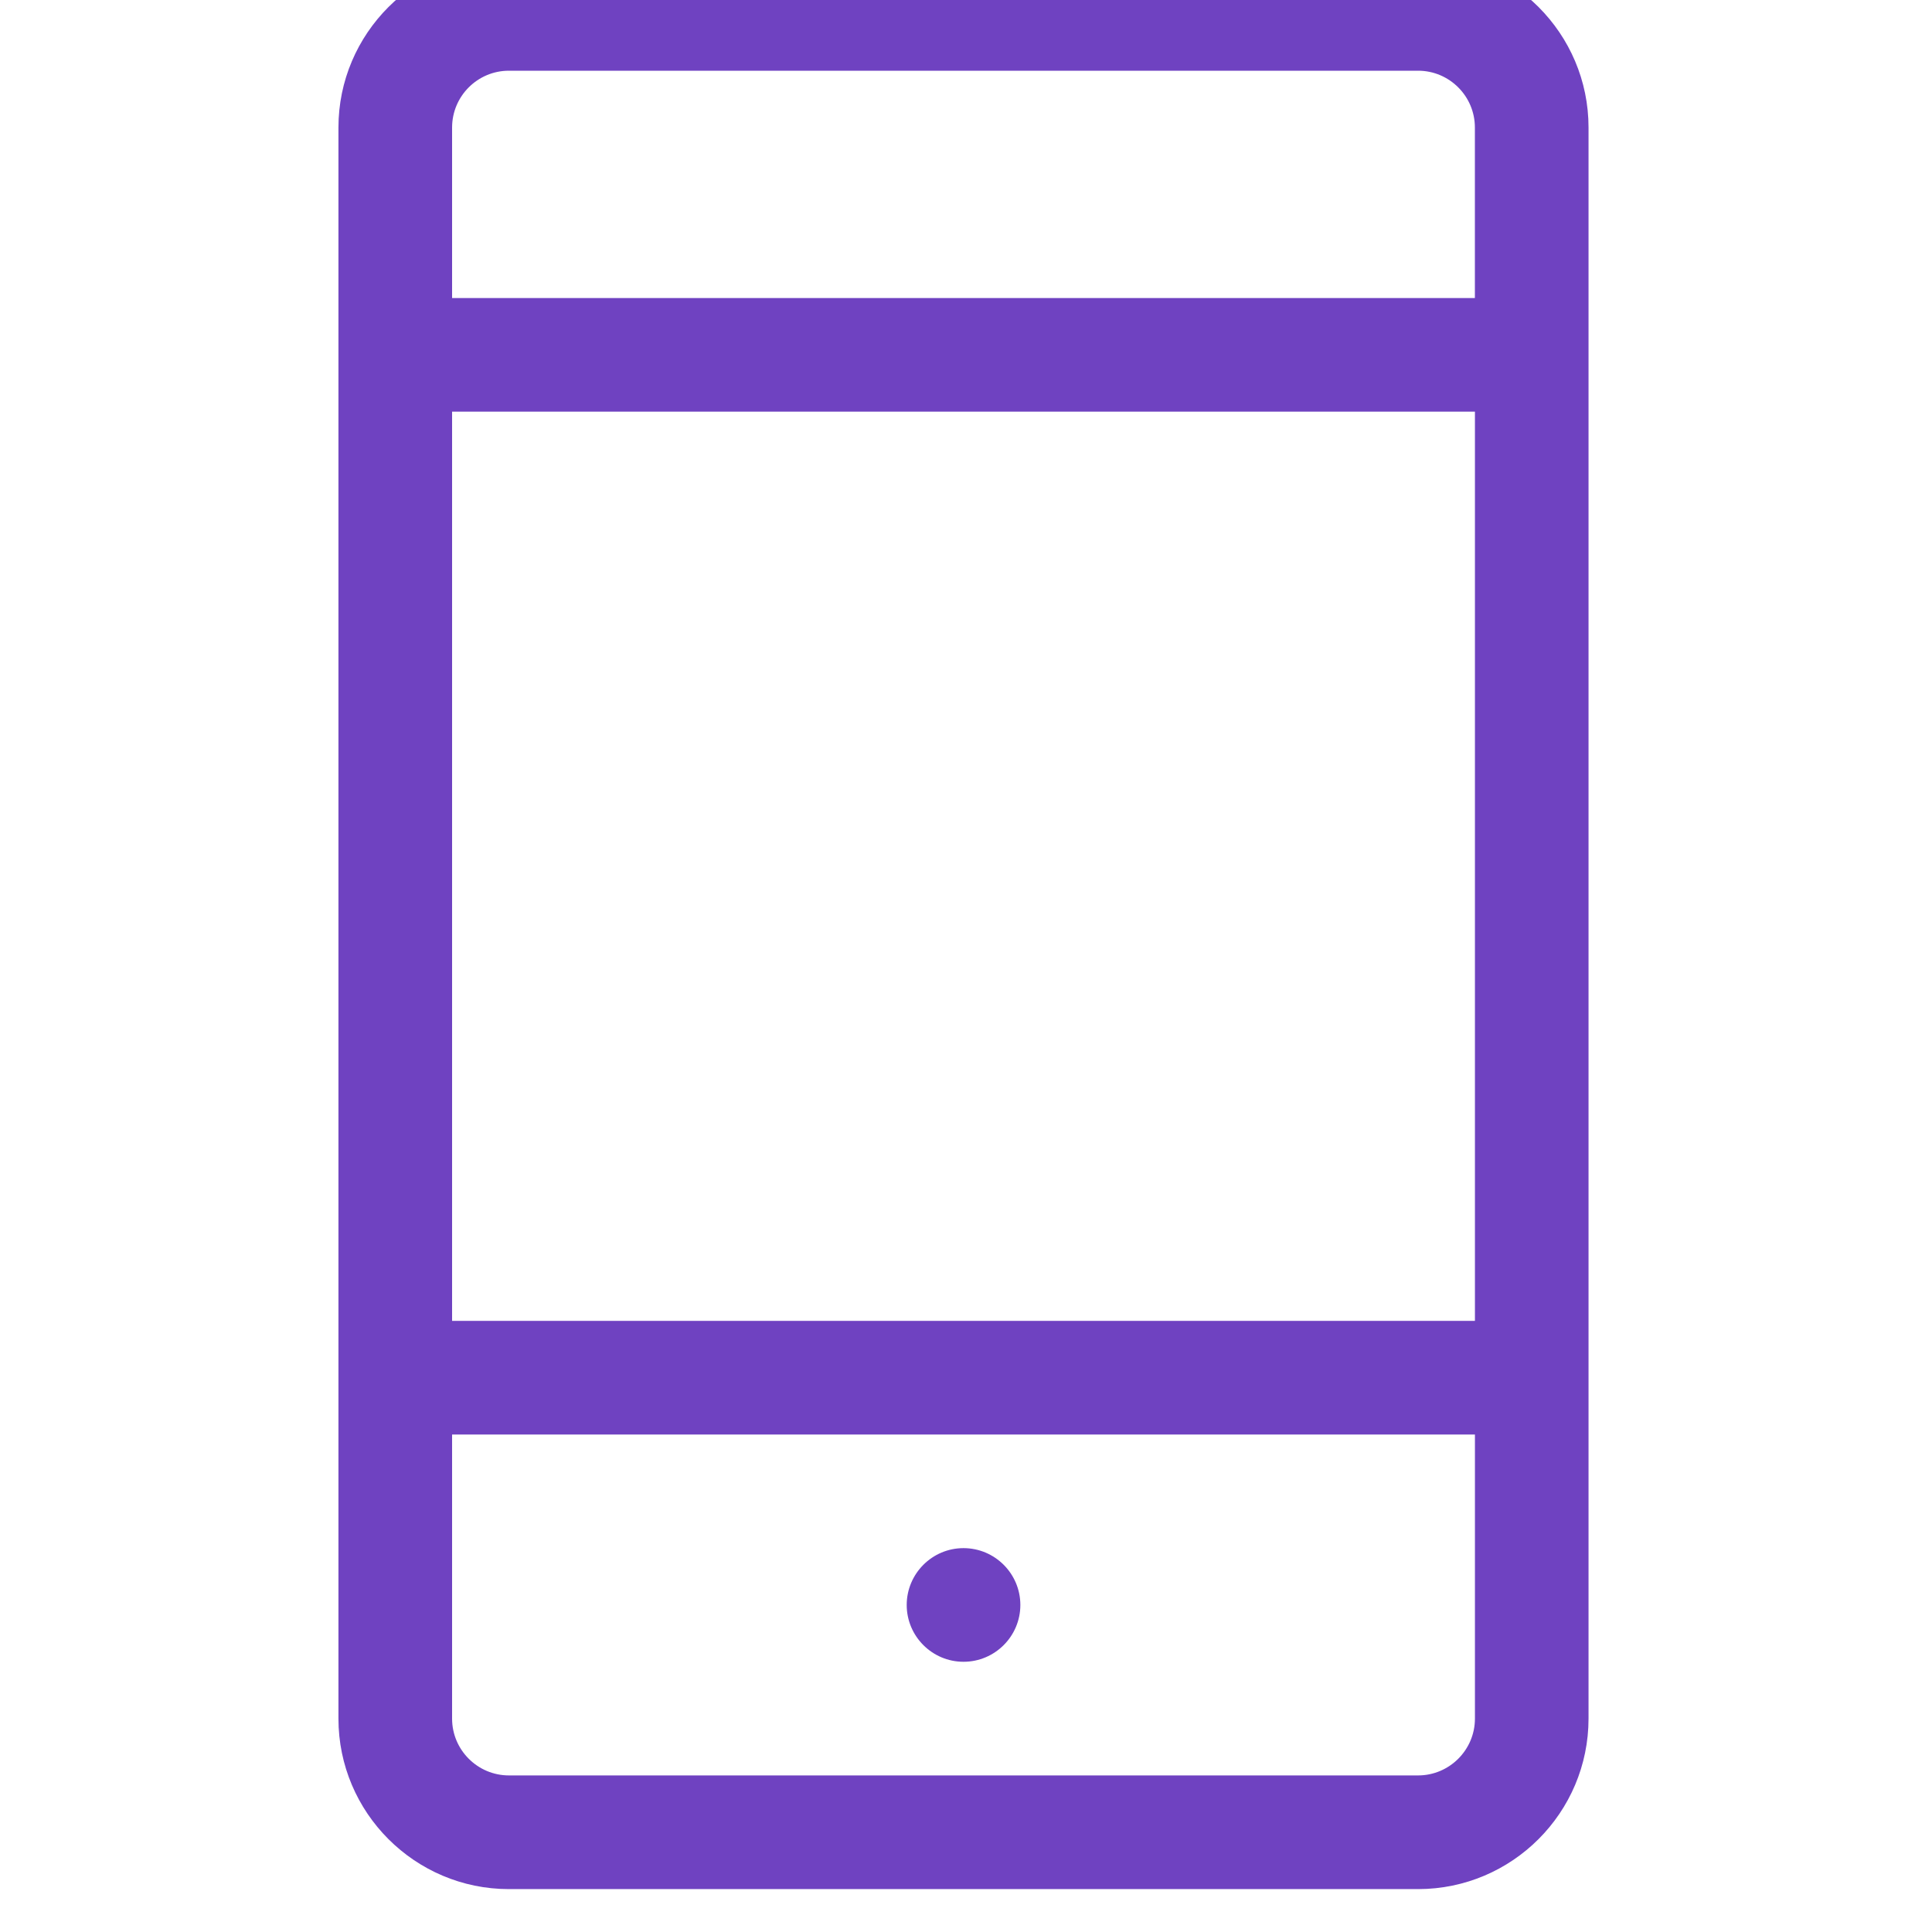
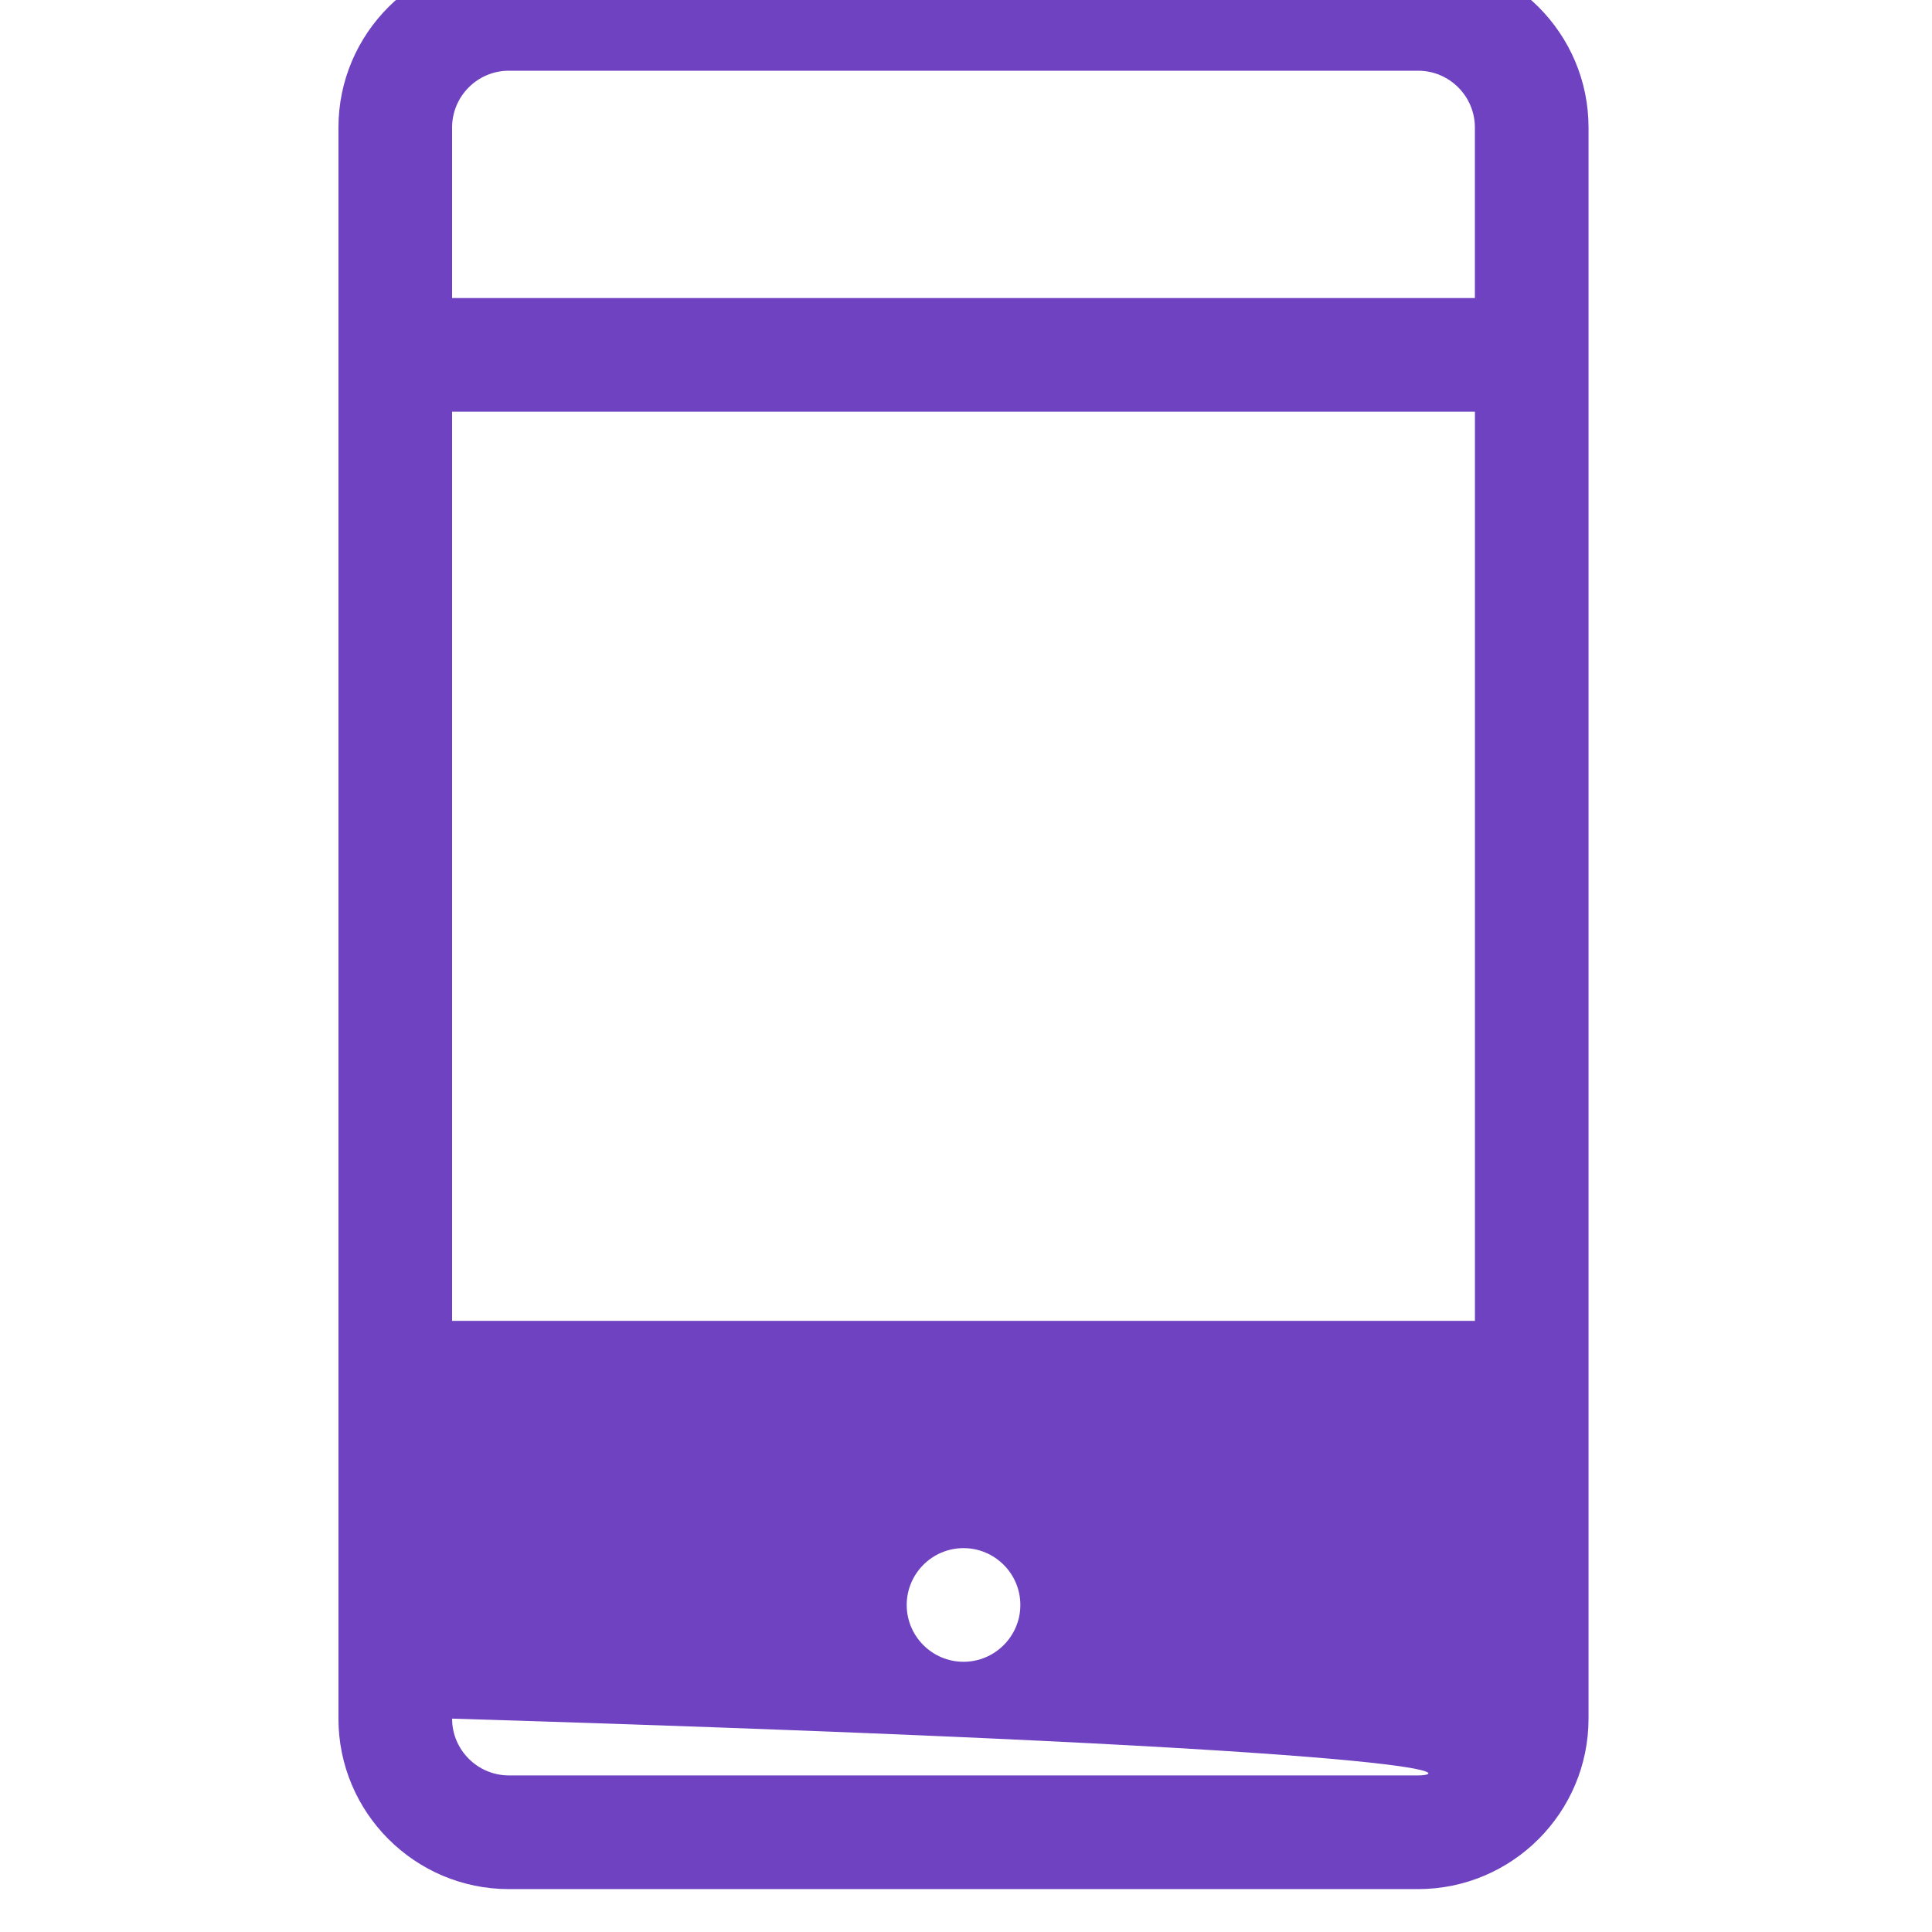
<svg xmlns="http://www.w3.org/2000/svg" version="1.1" id="Layer_1" x="0px" y="0px" width="45px" height="45px" viewBox="-14 -14 45 45" enable-background="new -14 -14 45 45" xml:space="preserve">
-   <path fill="#6f42c1" d="M19.03-15H-2.146c-2.189,0-3.971,1.781-3.971,3.971v37.059c0,2.189,1.781,3.971,3.971,3.971H19.03  C21.22,30,23,28.219,23,26.029v-37.059C23-13.219,21.22-15,19.03-15z M-2.146-12.353H19.03c0.729,0,1.323,0.593,1.323,1.324v3.971  H-3.47v-3.971C-3.47-11.76-2.877-12.353-2.146-12.353z M20.354-4.412v21.177H-3.47V-4.412H20.354z M19.03,27.353H-2.146  c-0.73,0-1.324-0.594-1.324-1.323v-6.617h23.824v6.617C20.354,26.759,19.759,27.353,19.03,27.353z M9.766,23.383  c0,0.729-0.594,1.323-1.324,1.323s-1.323-0.595-1.323-1.323c0-0.729,0.593-1.324,1.323-1.324S9.766,22.653,9.766,23.383z" />
+   <path fill="#6f42c1" d="M19.03-15H-2.146c-2.189,0-3.971,1.781-3.971,3.971v37.059c0,2.189,1.781,3.971,3.971,3.971H19.03  C21.22,30,23,28.219,23,26.029v-37.059C23-13.219,21.22-15,19.03-15z M-2.146-12.353H19.03c0.729,0,1.323,0.593,1.323,1.324v3.971  H-3.47v-3.971C-3.47-11.76-2.877-12.353-2.146-12.353z M20.354-4.412v21.177H-3.47V-4.412H20.354z M19.03,27.353H-2.146  c-0.73,0-1.324-0.594-1.324-1.323v-6.617v6.617C20.354,26.759,19.759,27.353,19.03,27.353z M9.766,23.383  c0,0.729-0.594,1.323-1.324,1.323s-1.323-0.595-1.323-1.323c0-0.729,0.593-1.324,1.323-1.324S9.766,22.653,9.766,23.383z" />
</svg>